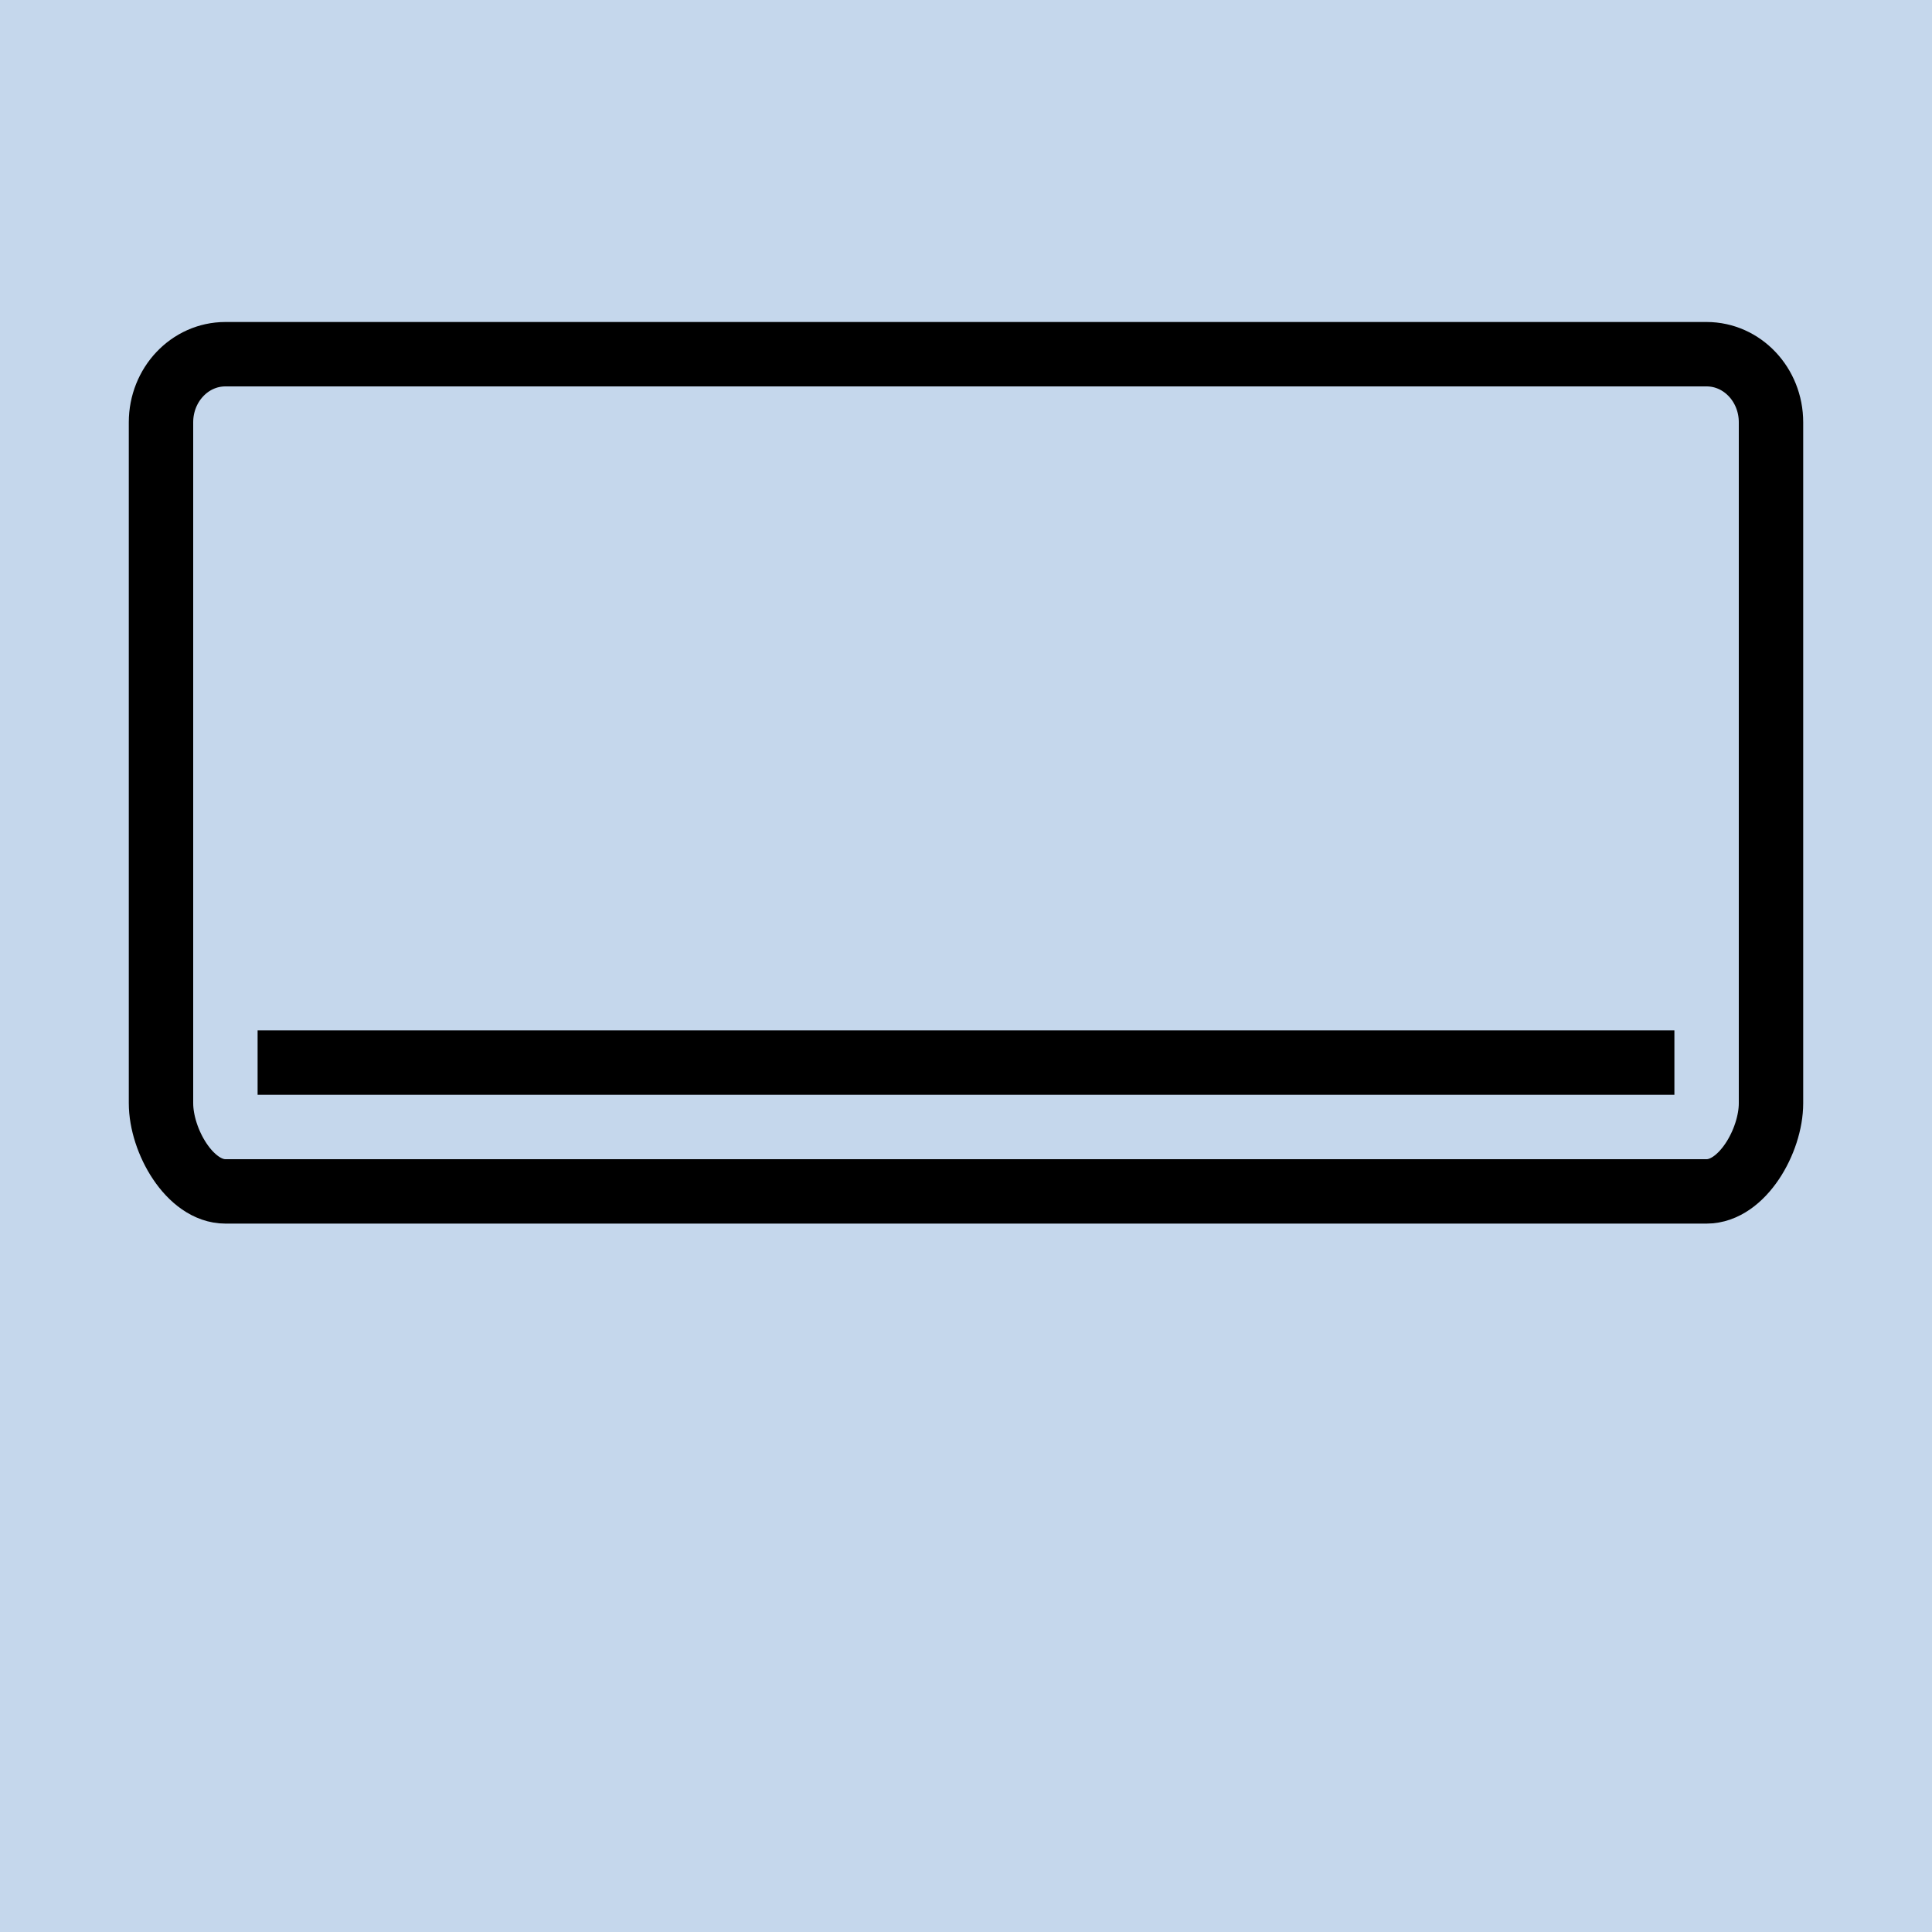
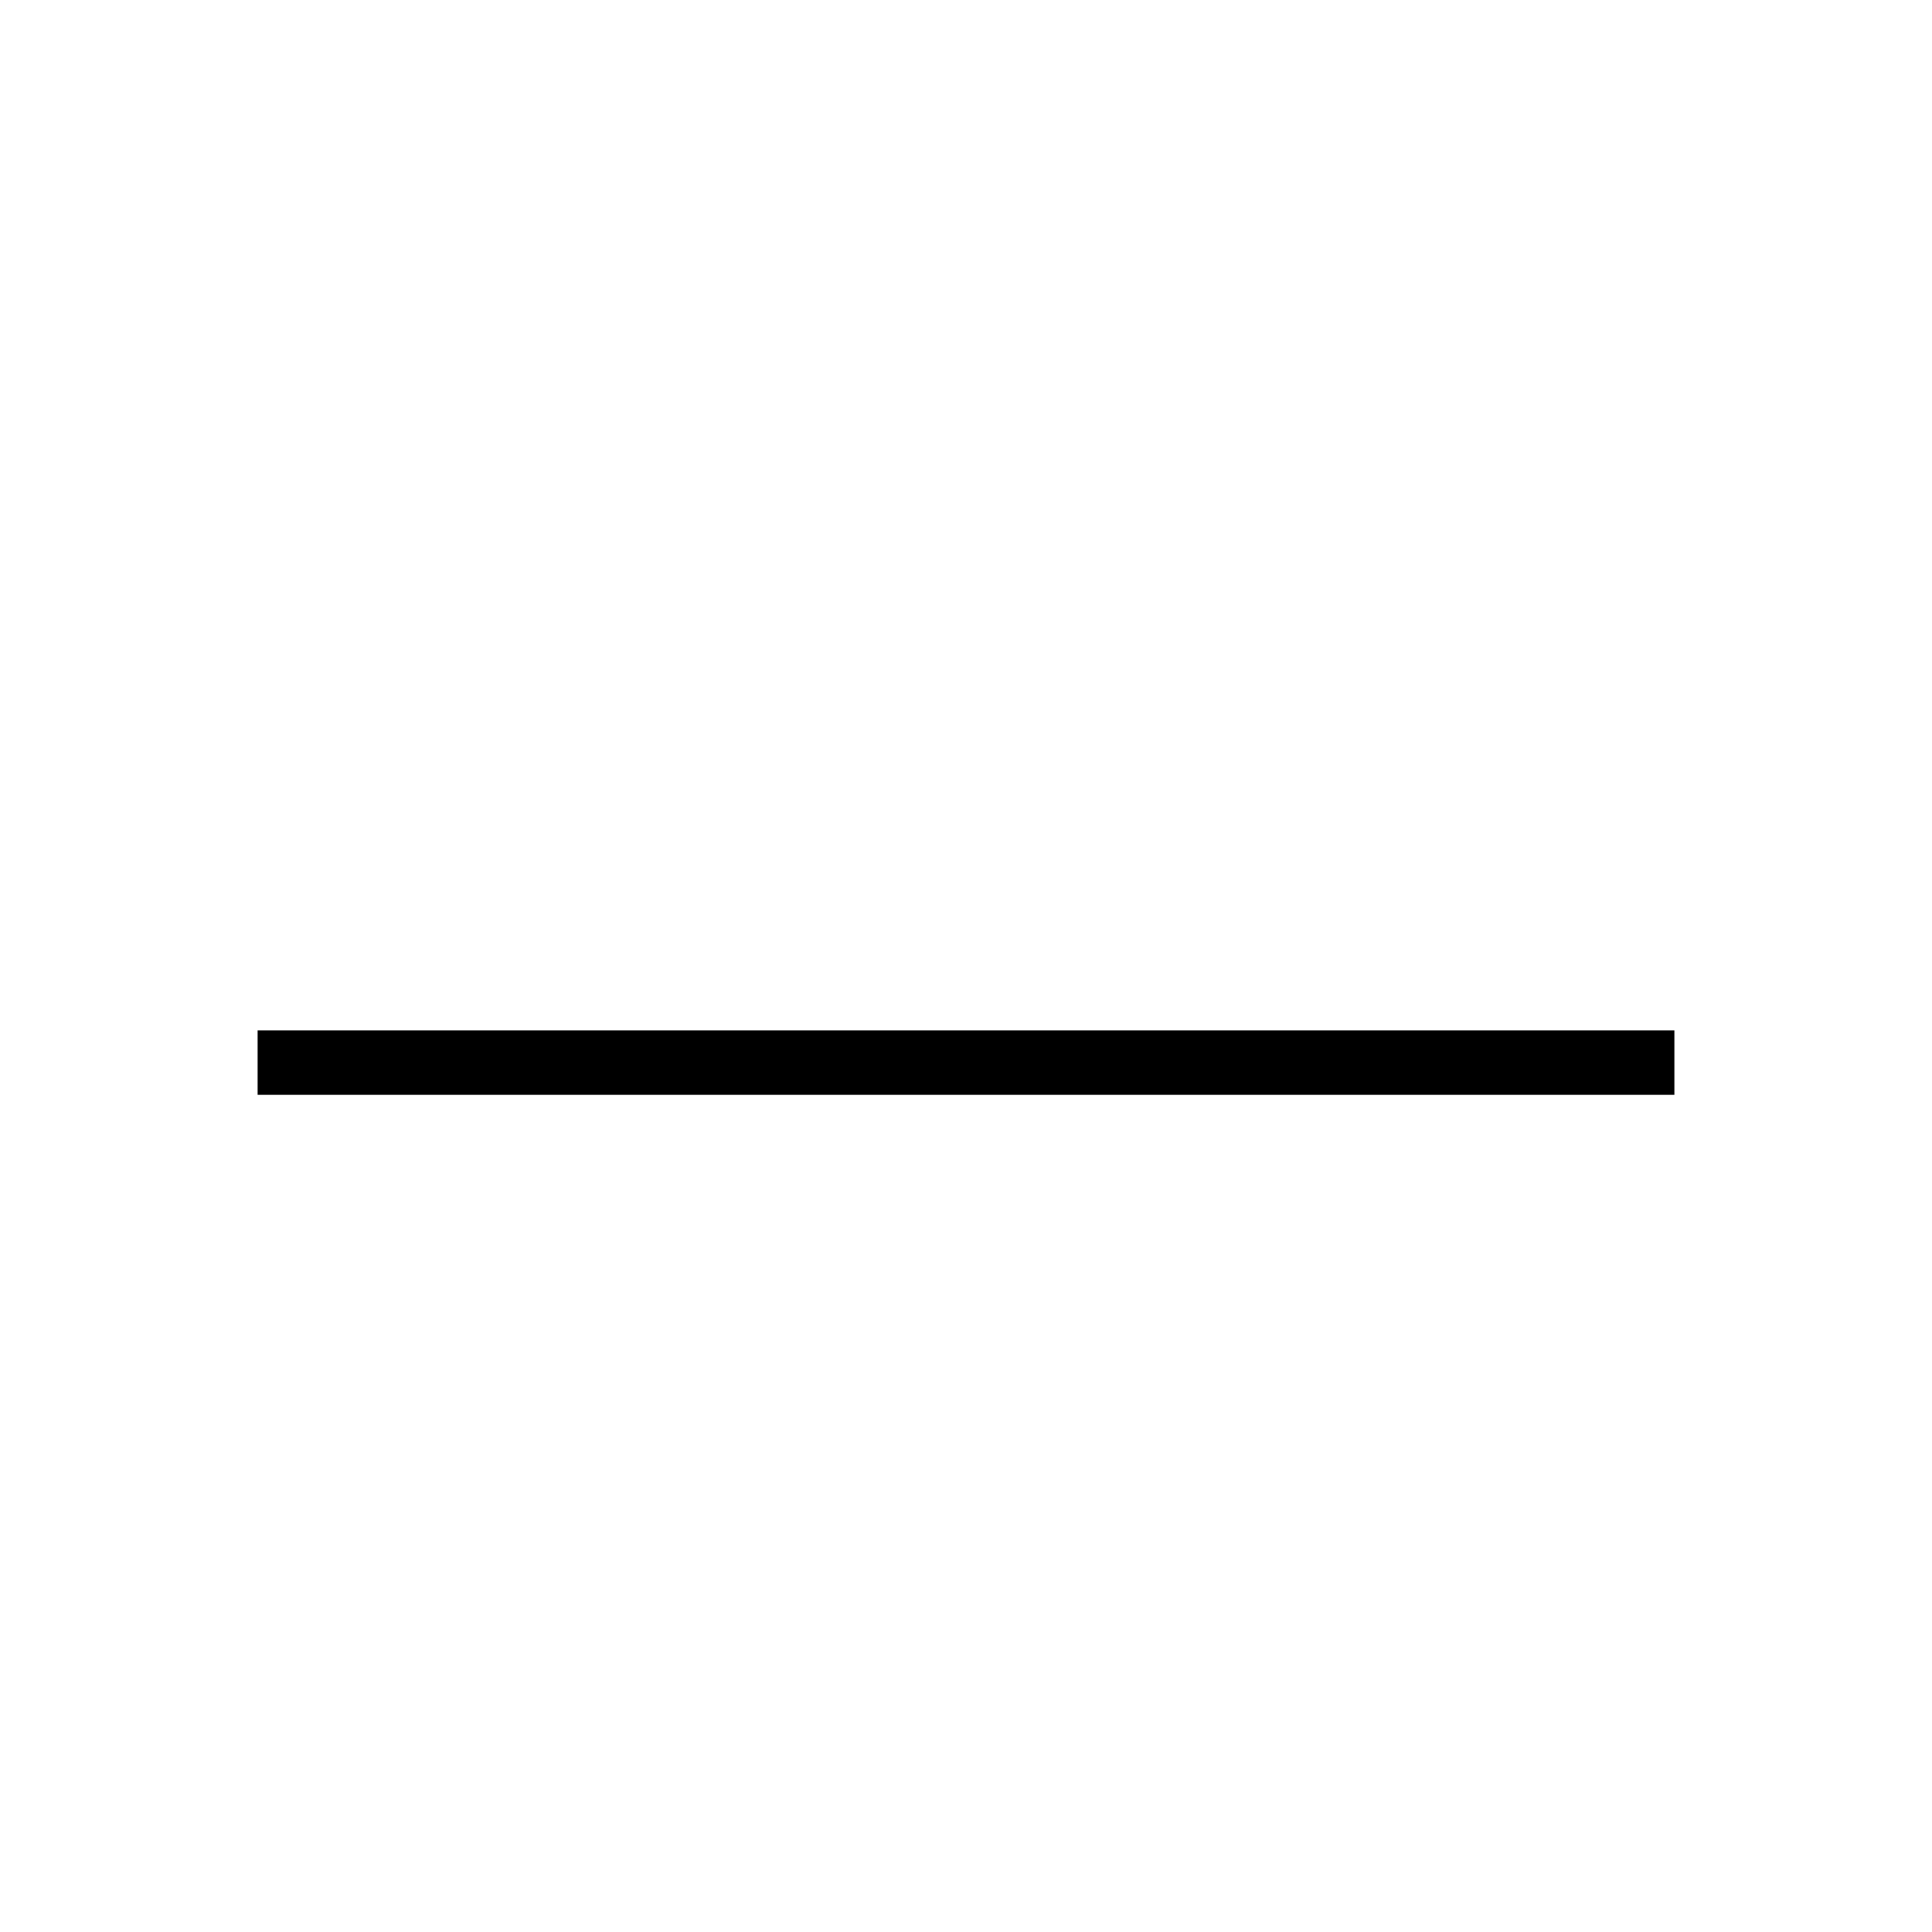
<svg xmlns="http://www.w3.org/2000/svg" version="1.1" id="Capa_1" x="0px" y="0px" width="30px" height="30px" viewBox="0 0 30 30" enable-background="new 0 0 30 30" xml:space="preserve">
-   <rect fill="#C5D7EC" width="30" height="30" />
  <line fill="none" stroke="#000000" stroke-miterlimit="10" x1="4" y1="16.5" x2="26" y2="16.5" />
-   <path fill="none" stroke="#000000" stroke-miterlimit="10" d="M27.5,17.131c0,0.583-0.447,1.369-1,1.369h-23  c-0.553,0-1-0.786-1-1.369V6.557c0-0.583,0.447-1.057,1-1.057h23c0.553,0,1,0.474,1,1.057V17.131z" />
</svg>